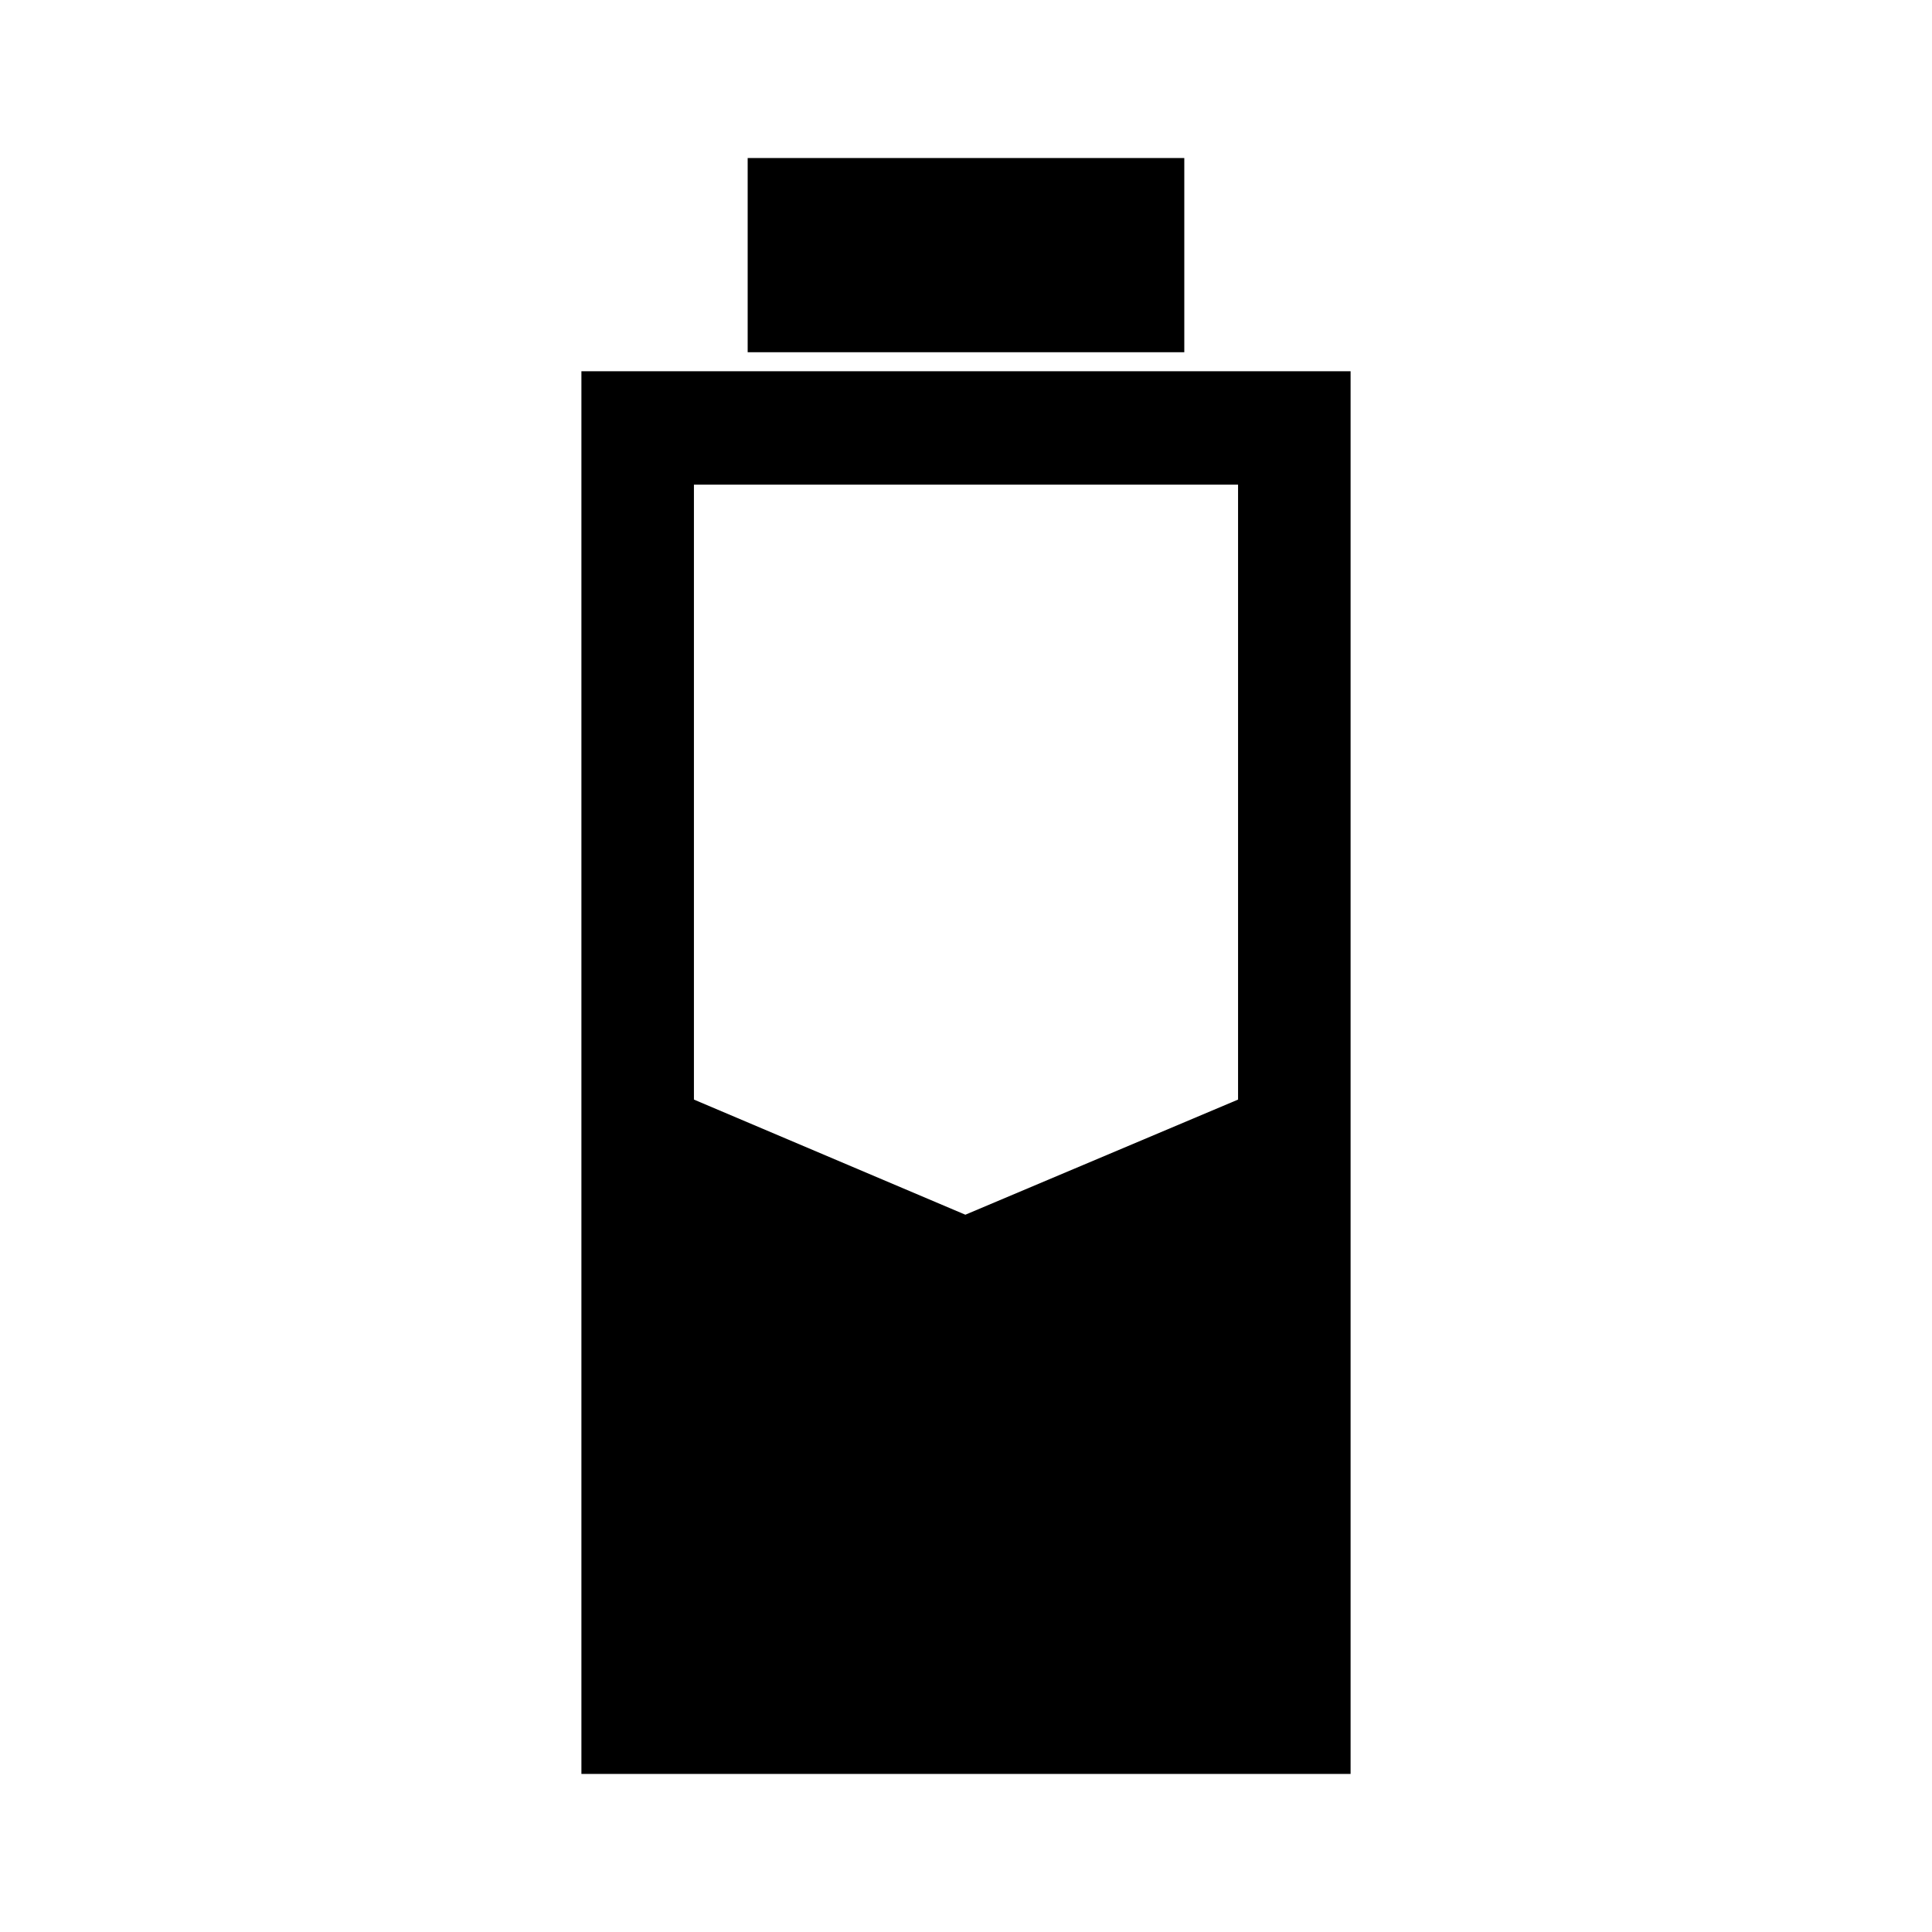
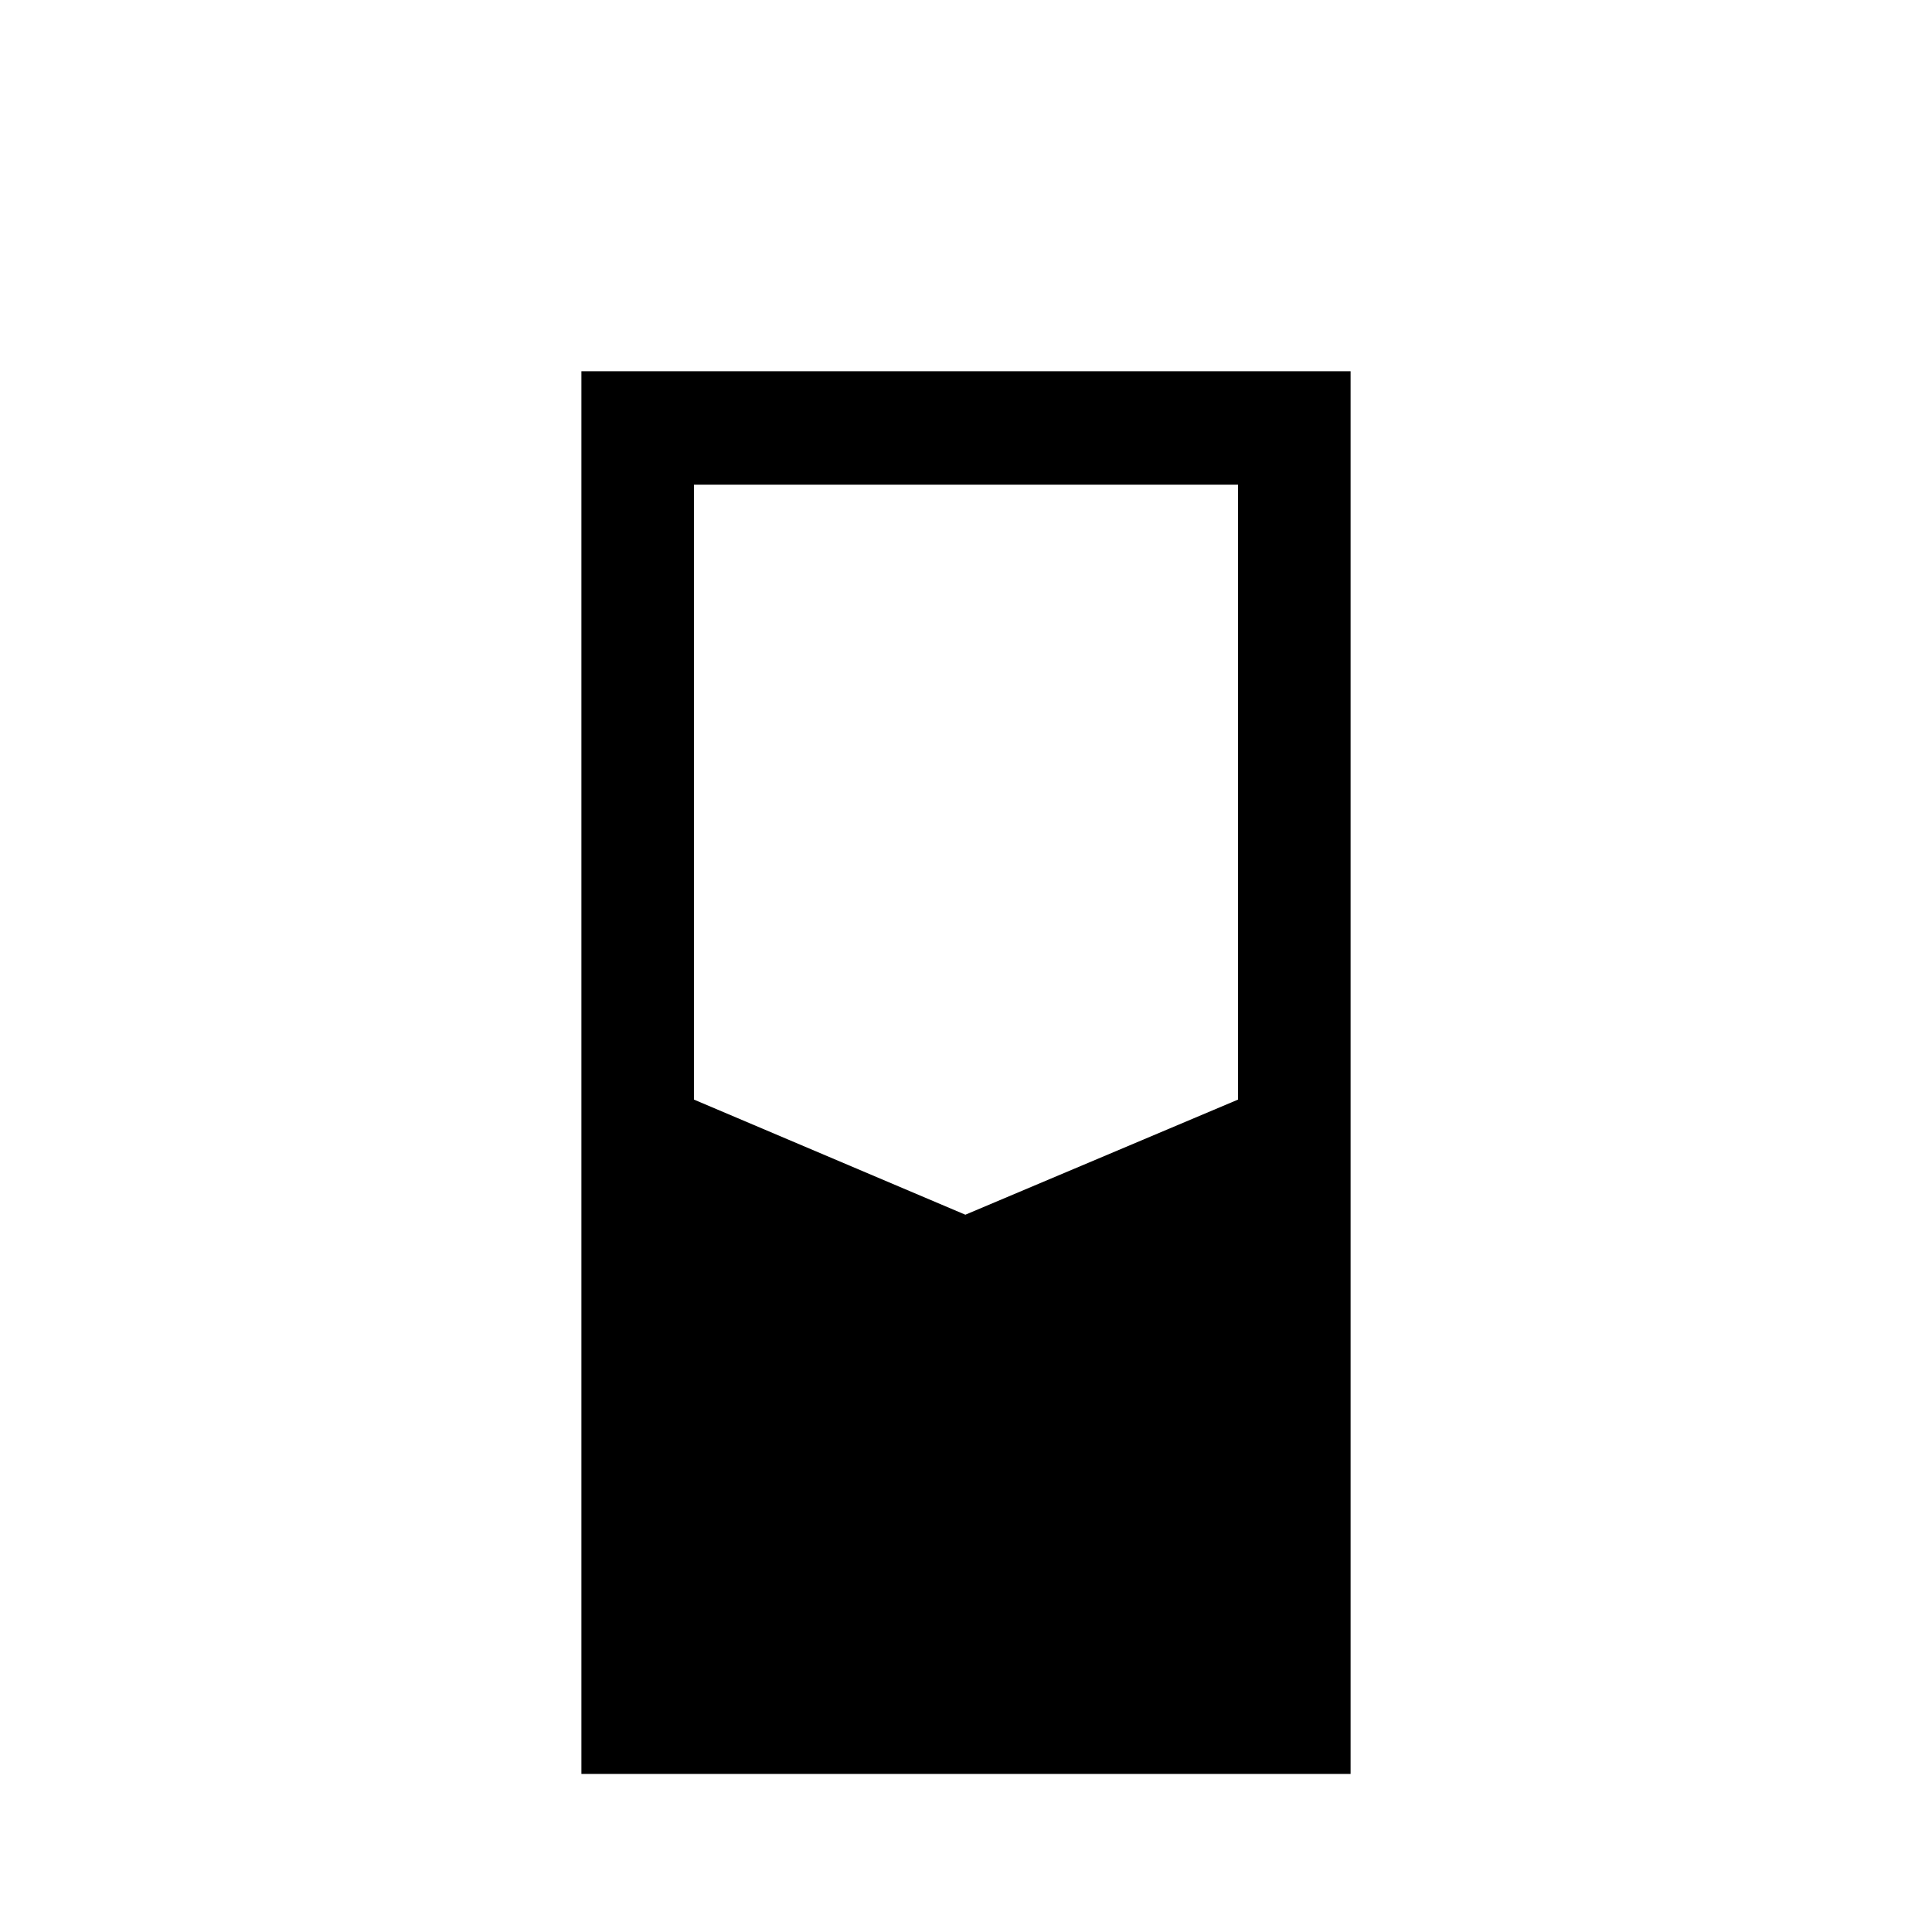
<svg xmlns="http://www.w3.org/2000/svg" fill="#000000" width="800px" height="800px" version="1.1" viewBox="144 144 512 512">
  <g>
    <path d="m298.08 242.38v371.73h203.84v-371.73zm174.02 193.02-72.27 30.512-71.93-30.512v-162.97h144.2z" />
-     <path d="m342.14 185.88h115.71v51.465h-115.71z" />
  </g>
</svg>